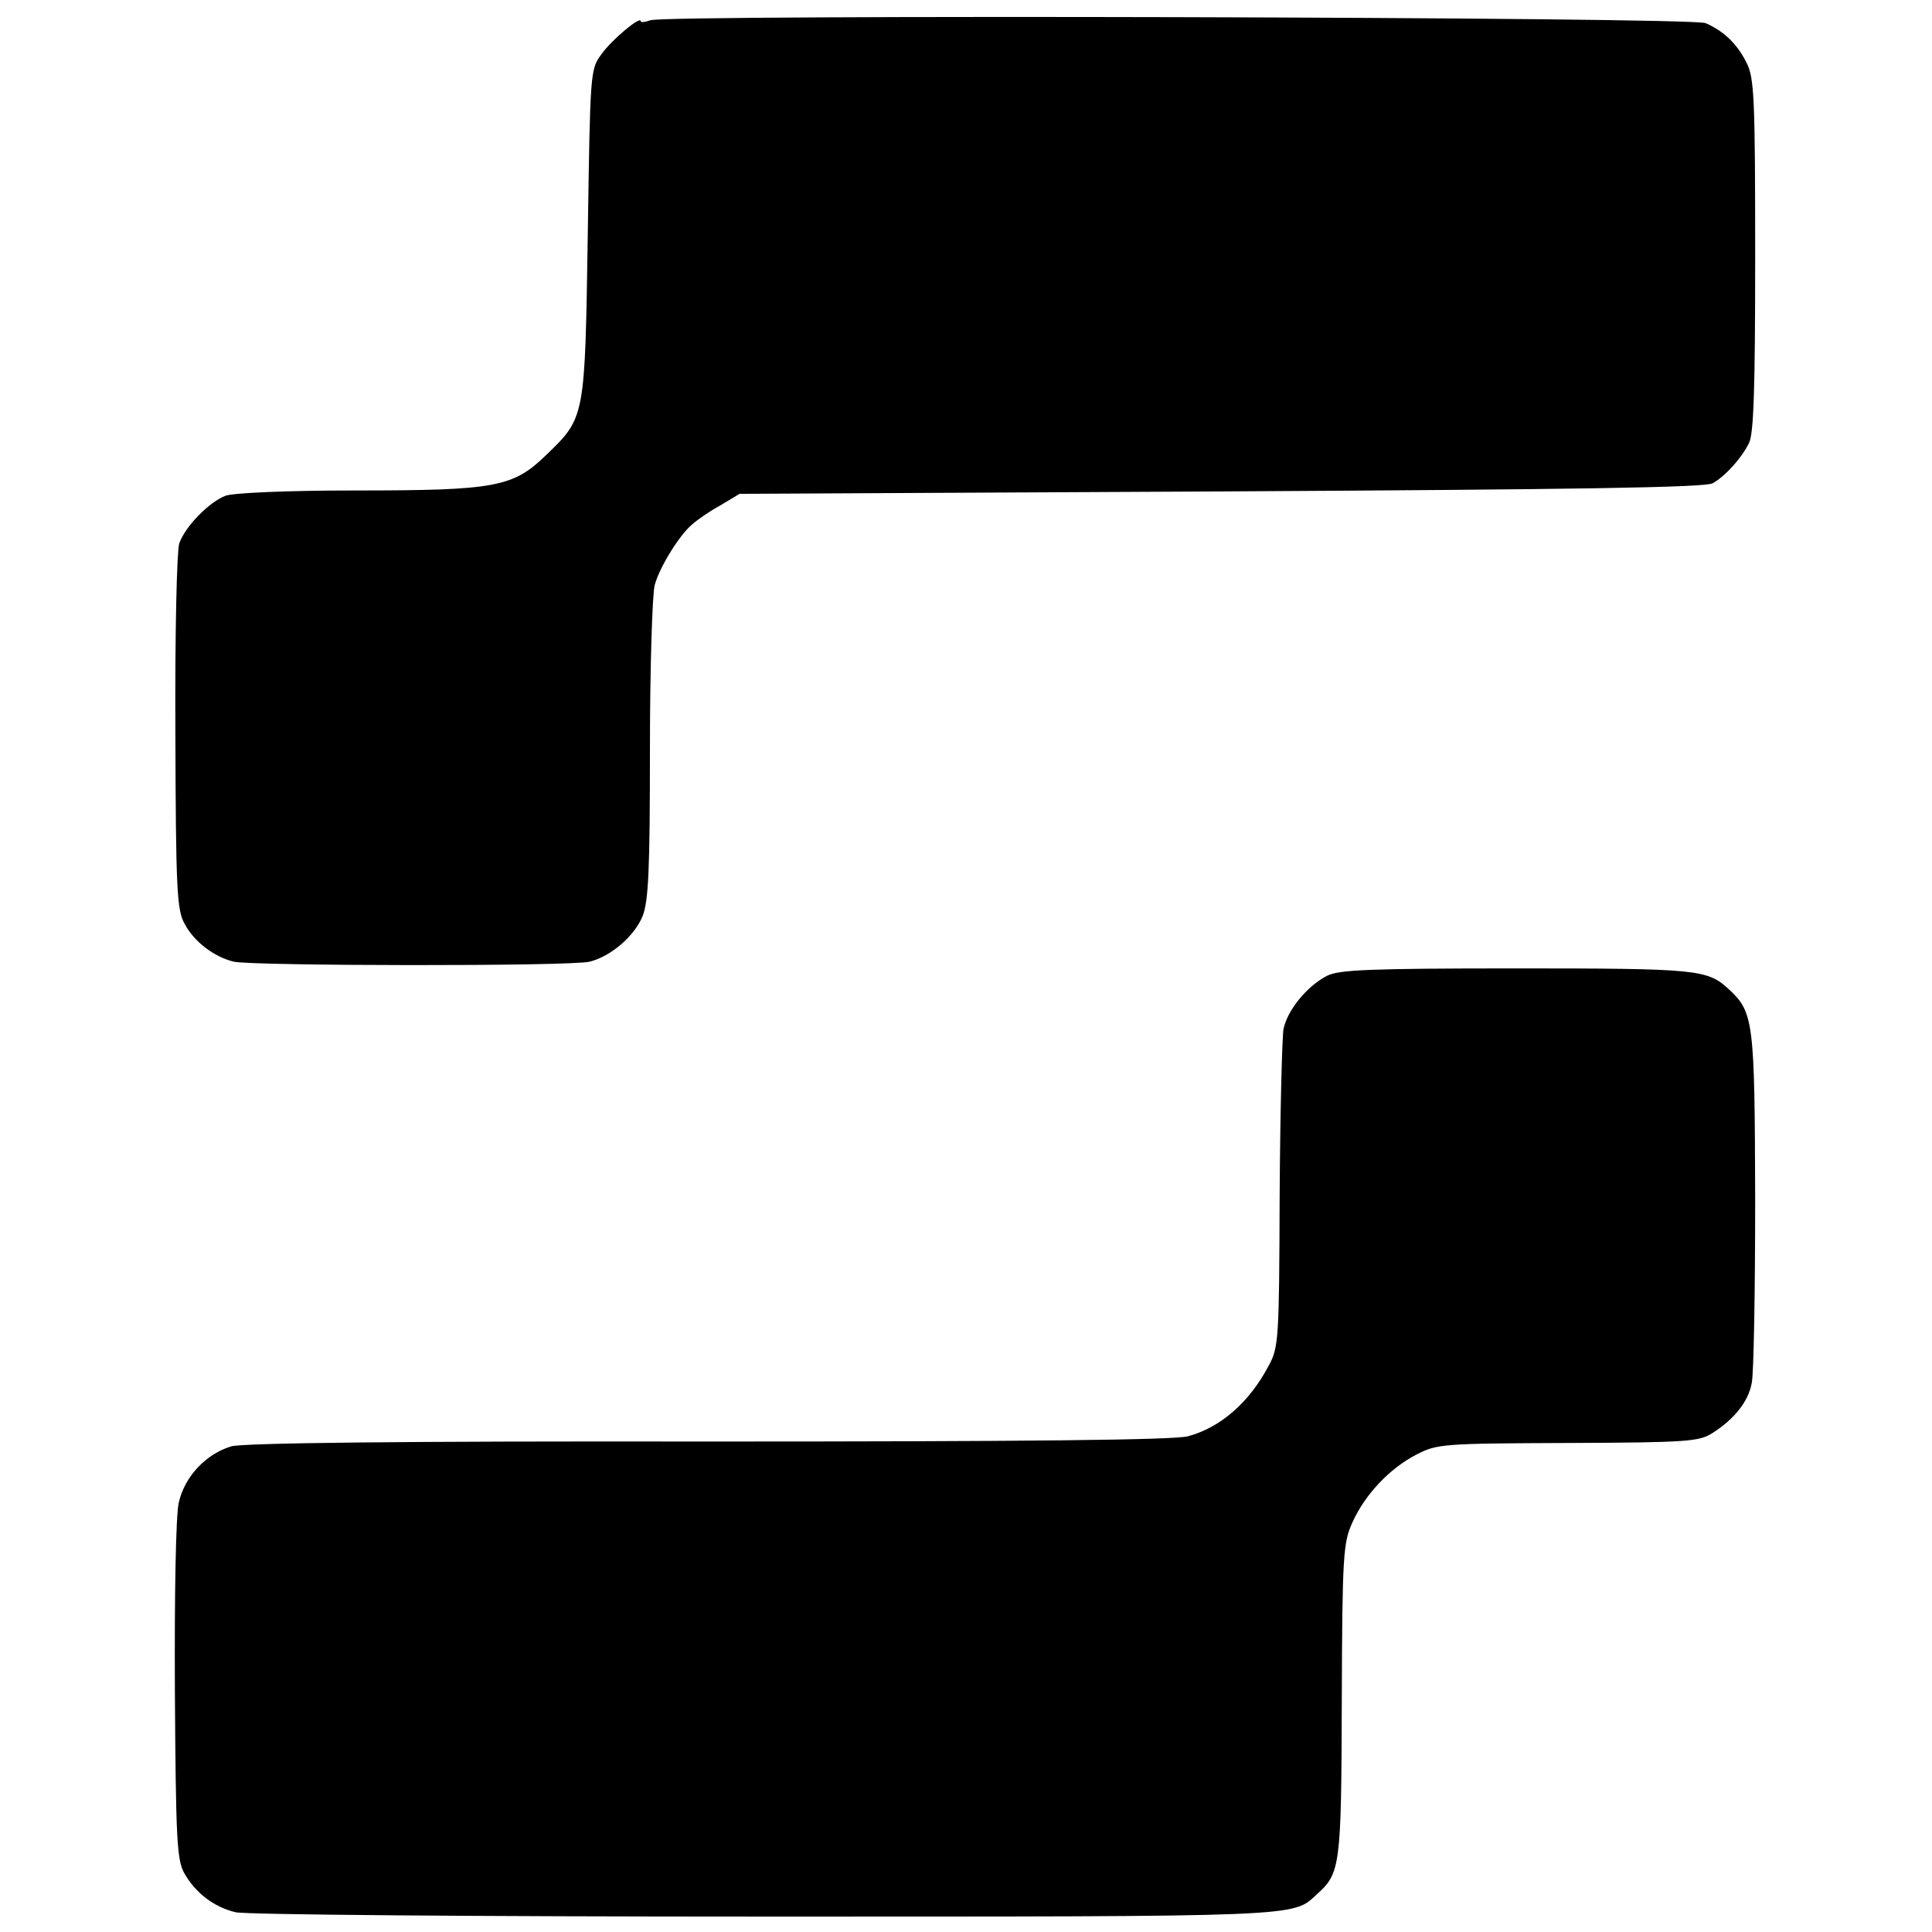
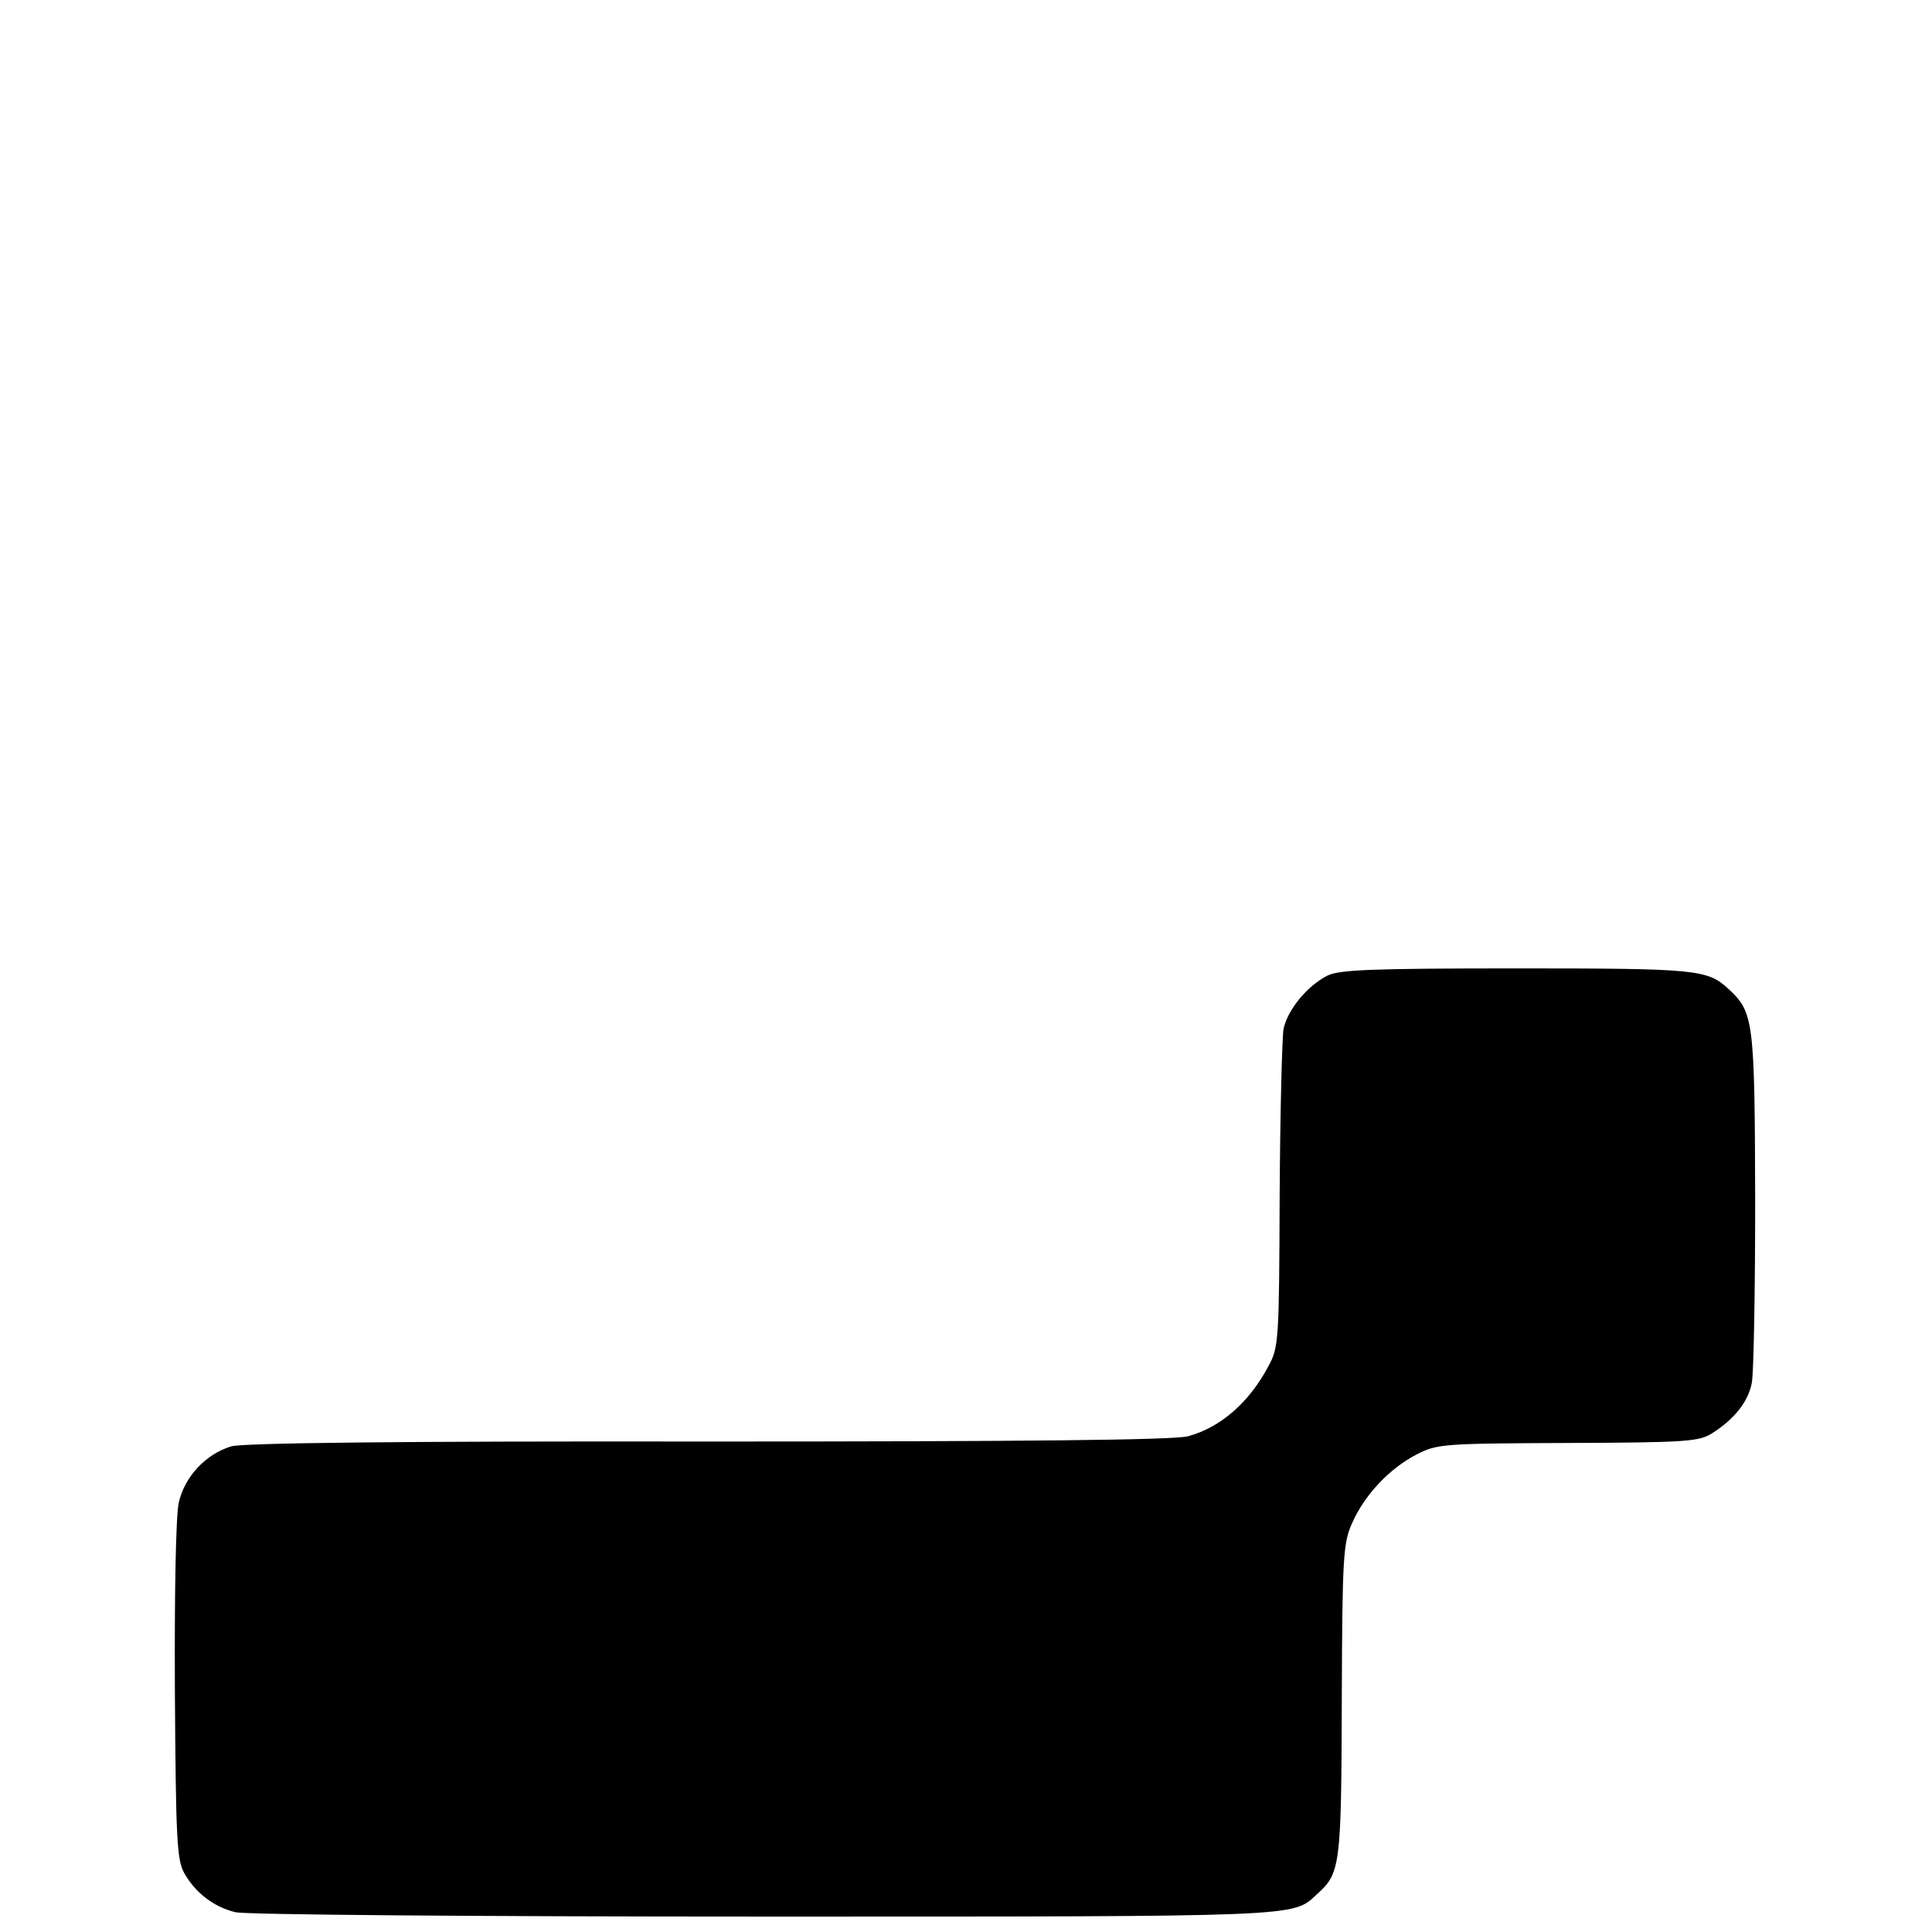
<svg xmlns="http://www.w3.org/2000/svg" version="1.0" width="401pt" height="401pt" viewBox="0 0 401 401" preserveAspectRatio="xMidYMid meet">
  <g transform="translate(0,401) scale(0.1,-0.1)" fill="#000000" stroke="none">
-     <path d="M1350 3968 c-11 -4 -20 -5 -20 -2 0 12 -61 -39 -82 -69 -23 -31 -23 -38 -28 -372 -6 -384 -5 -381 -87 -460 -68 -66 -105 -73 -393 -73 -145 0 -256 -5 -272 -11 -34 -13 -84 -64 -96 -99 -5 -16 -9 -187 -8 -392 1 -324 3 -369 19 -397 19 -37 61 -69 102 -79 38 -9 701 -10 739 0 44 11 93 53 110 95 12 32 15 94 15 347 0 170 5 323 10 340 10 37 51 103 77 125 11 10 37 28 59 40 l40 24 1000 5 c731 4 1005 8 1020 17 26 15 59 51 75 83 10 19 13 111 13 390 0 328 -2 369 -18 400 -19 38 -46 65 -85 82 -28 13 -2157 18 -2190 6z" />
    <path d="M2755 1985 c-43 -22 -83 -72 -91 -111 -3 -19 -7 -175 -8 -346 -1 -299 -2 -315 -23 -353 -40 -76 -100 -128 -167 -146 -28 -8 -344 -11 -996 -11 -644 1 -966 -3 -990 -10 -53 -16 -97 -63 -109 -117 -6 -27 -9 -185 -8 -391 2 -304 4 -349 19 -377 23 -41 61 -71 107 -82 21 -5 488 -9 1096 -9 1125 0 1097 -1 1148 46 49 44 51 57 52 402 1 304 3 328 22 370 26 58 77 112 133 141 43 22 53 23 315 24 250 1 272 3 300 21 45 29 74 65 81 104 4 19 7 190 7 380 -1 371 -3 389 -55 437 -44 41 -66 43 -441 43 -306 0 -367 -3 -392 -15z" />
  </g>
</svg>